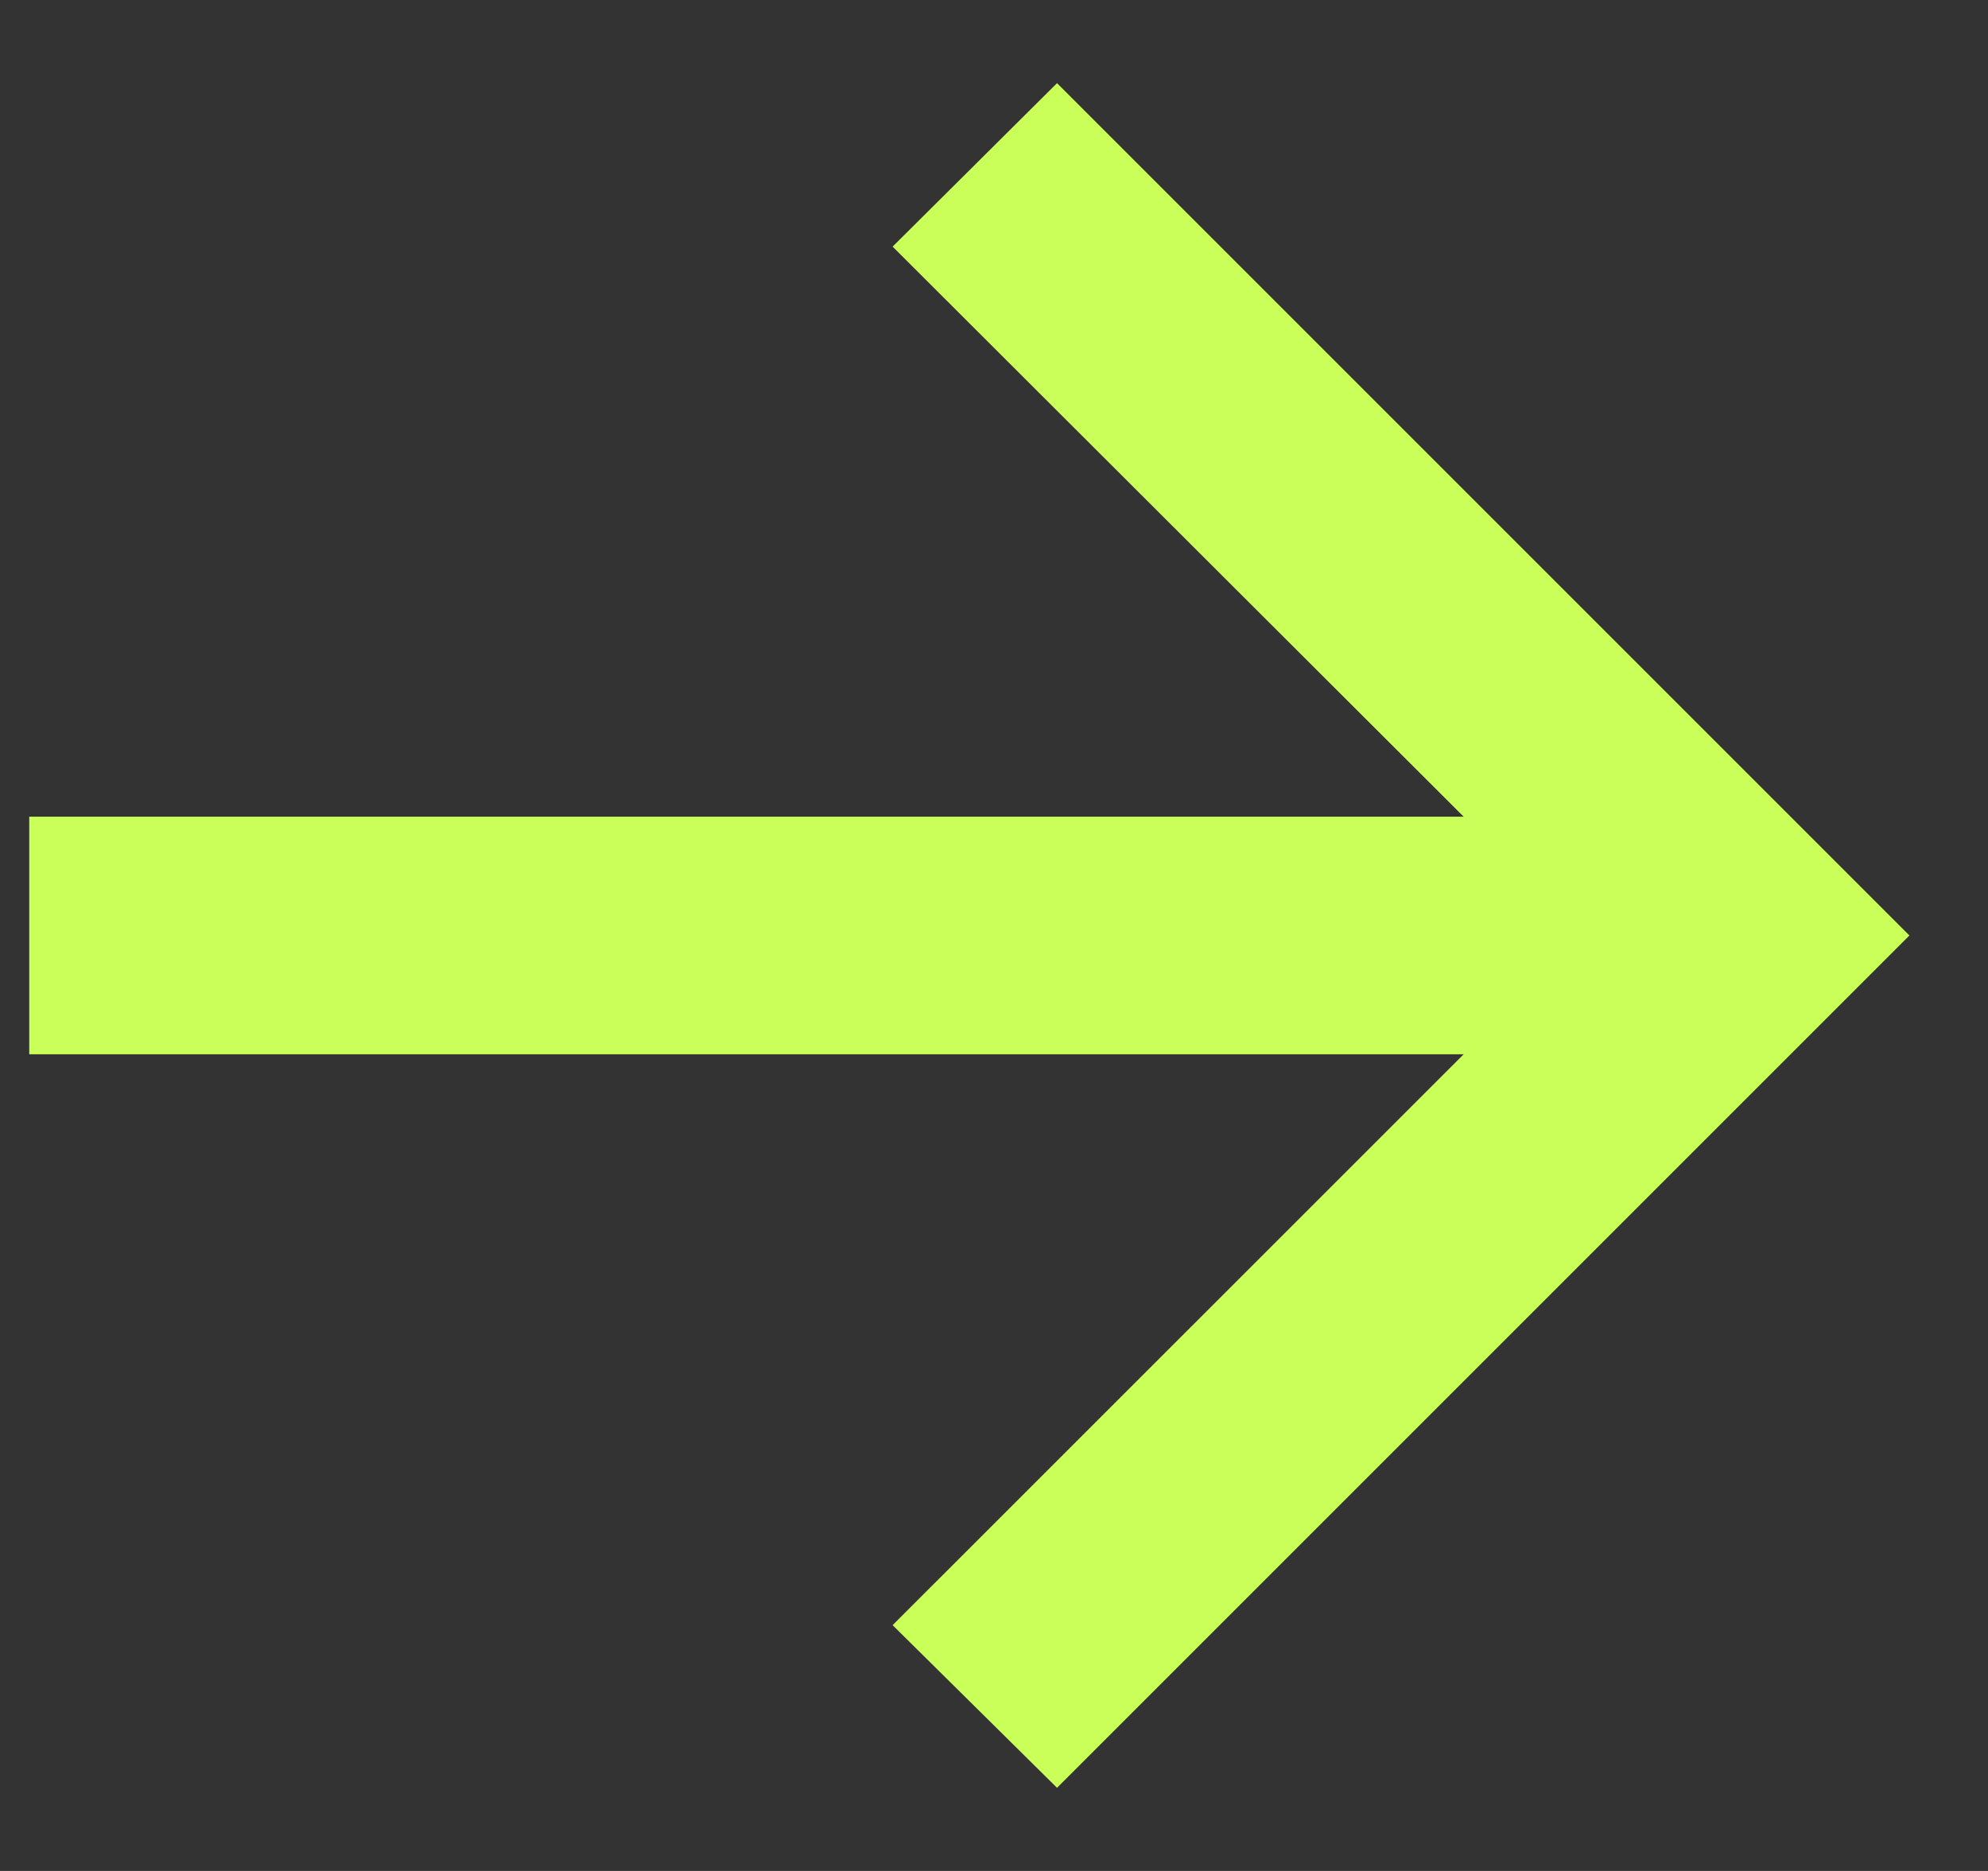
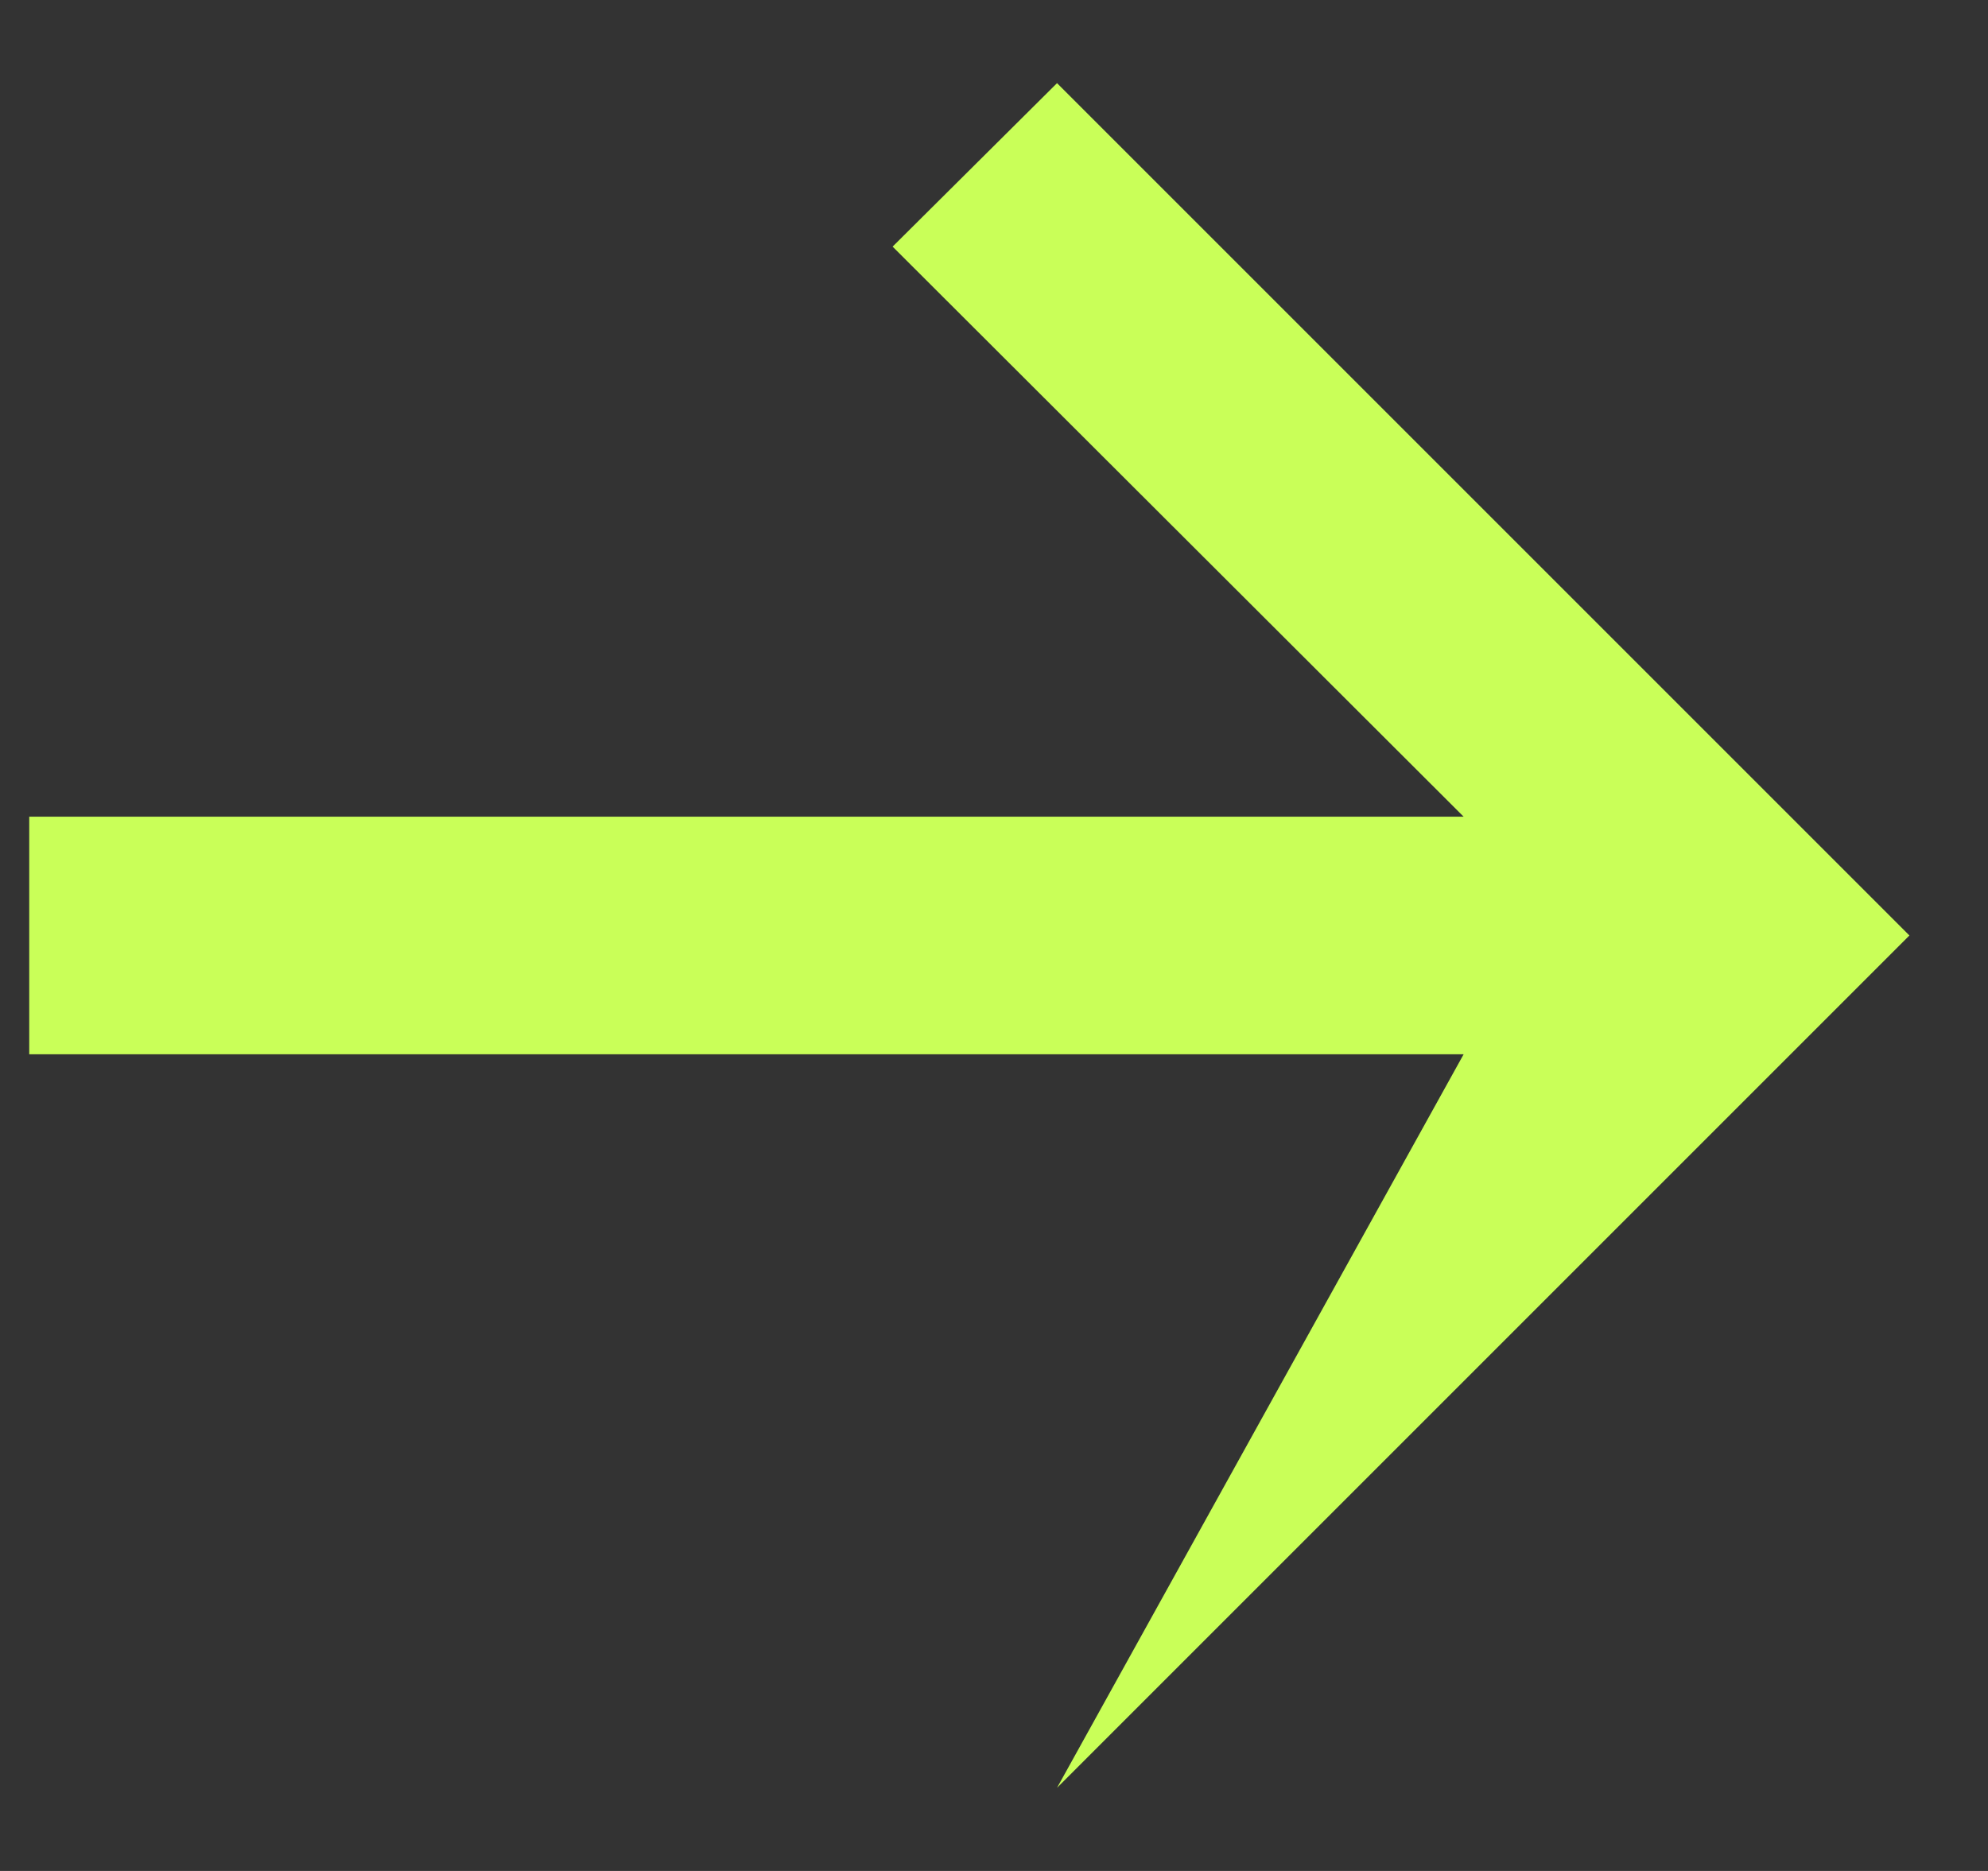
<svg xmlns="http://www.w3.org/2000/svg" width="17" height="16" viewBox="0 0 17 16" fill="none">
  <rect x="0" y="0" width="17" height="16" fill="#333333" stroke="none" />
-   <path d="M9.039 15.289L7.633 13.898L12.516 9.016H0.25V6.984H12.516L7.633 2.109L9.039 0.711L16.328 8L9.039 15.289Z" fill="#C9FF58" />
+   <path d="M9.039 15.289L12.516 9.016H0.25V6.984H12.516L7.633 2.109L9.039 0.711L16.328 8L9.039 15.289Z" fill="#C9FF58" />
</svg>